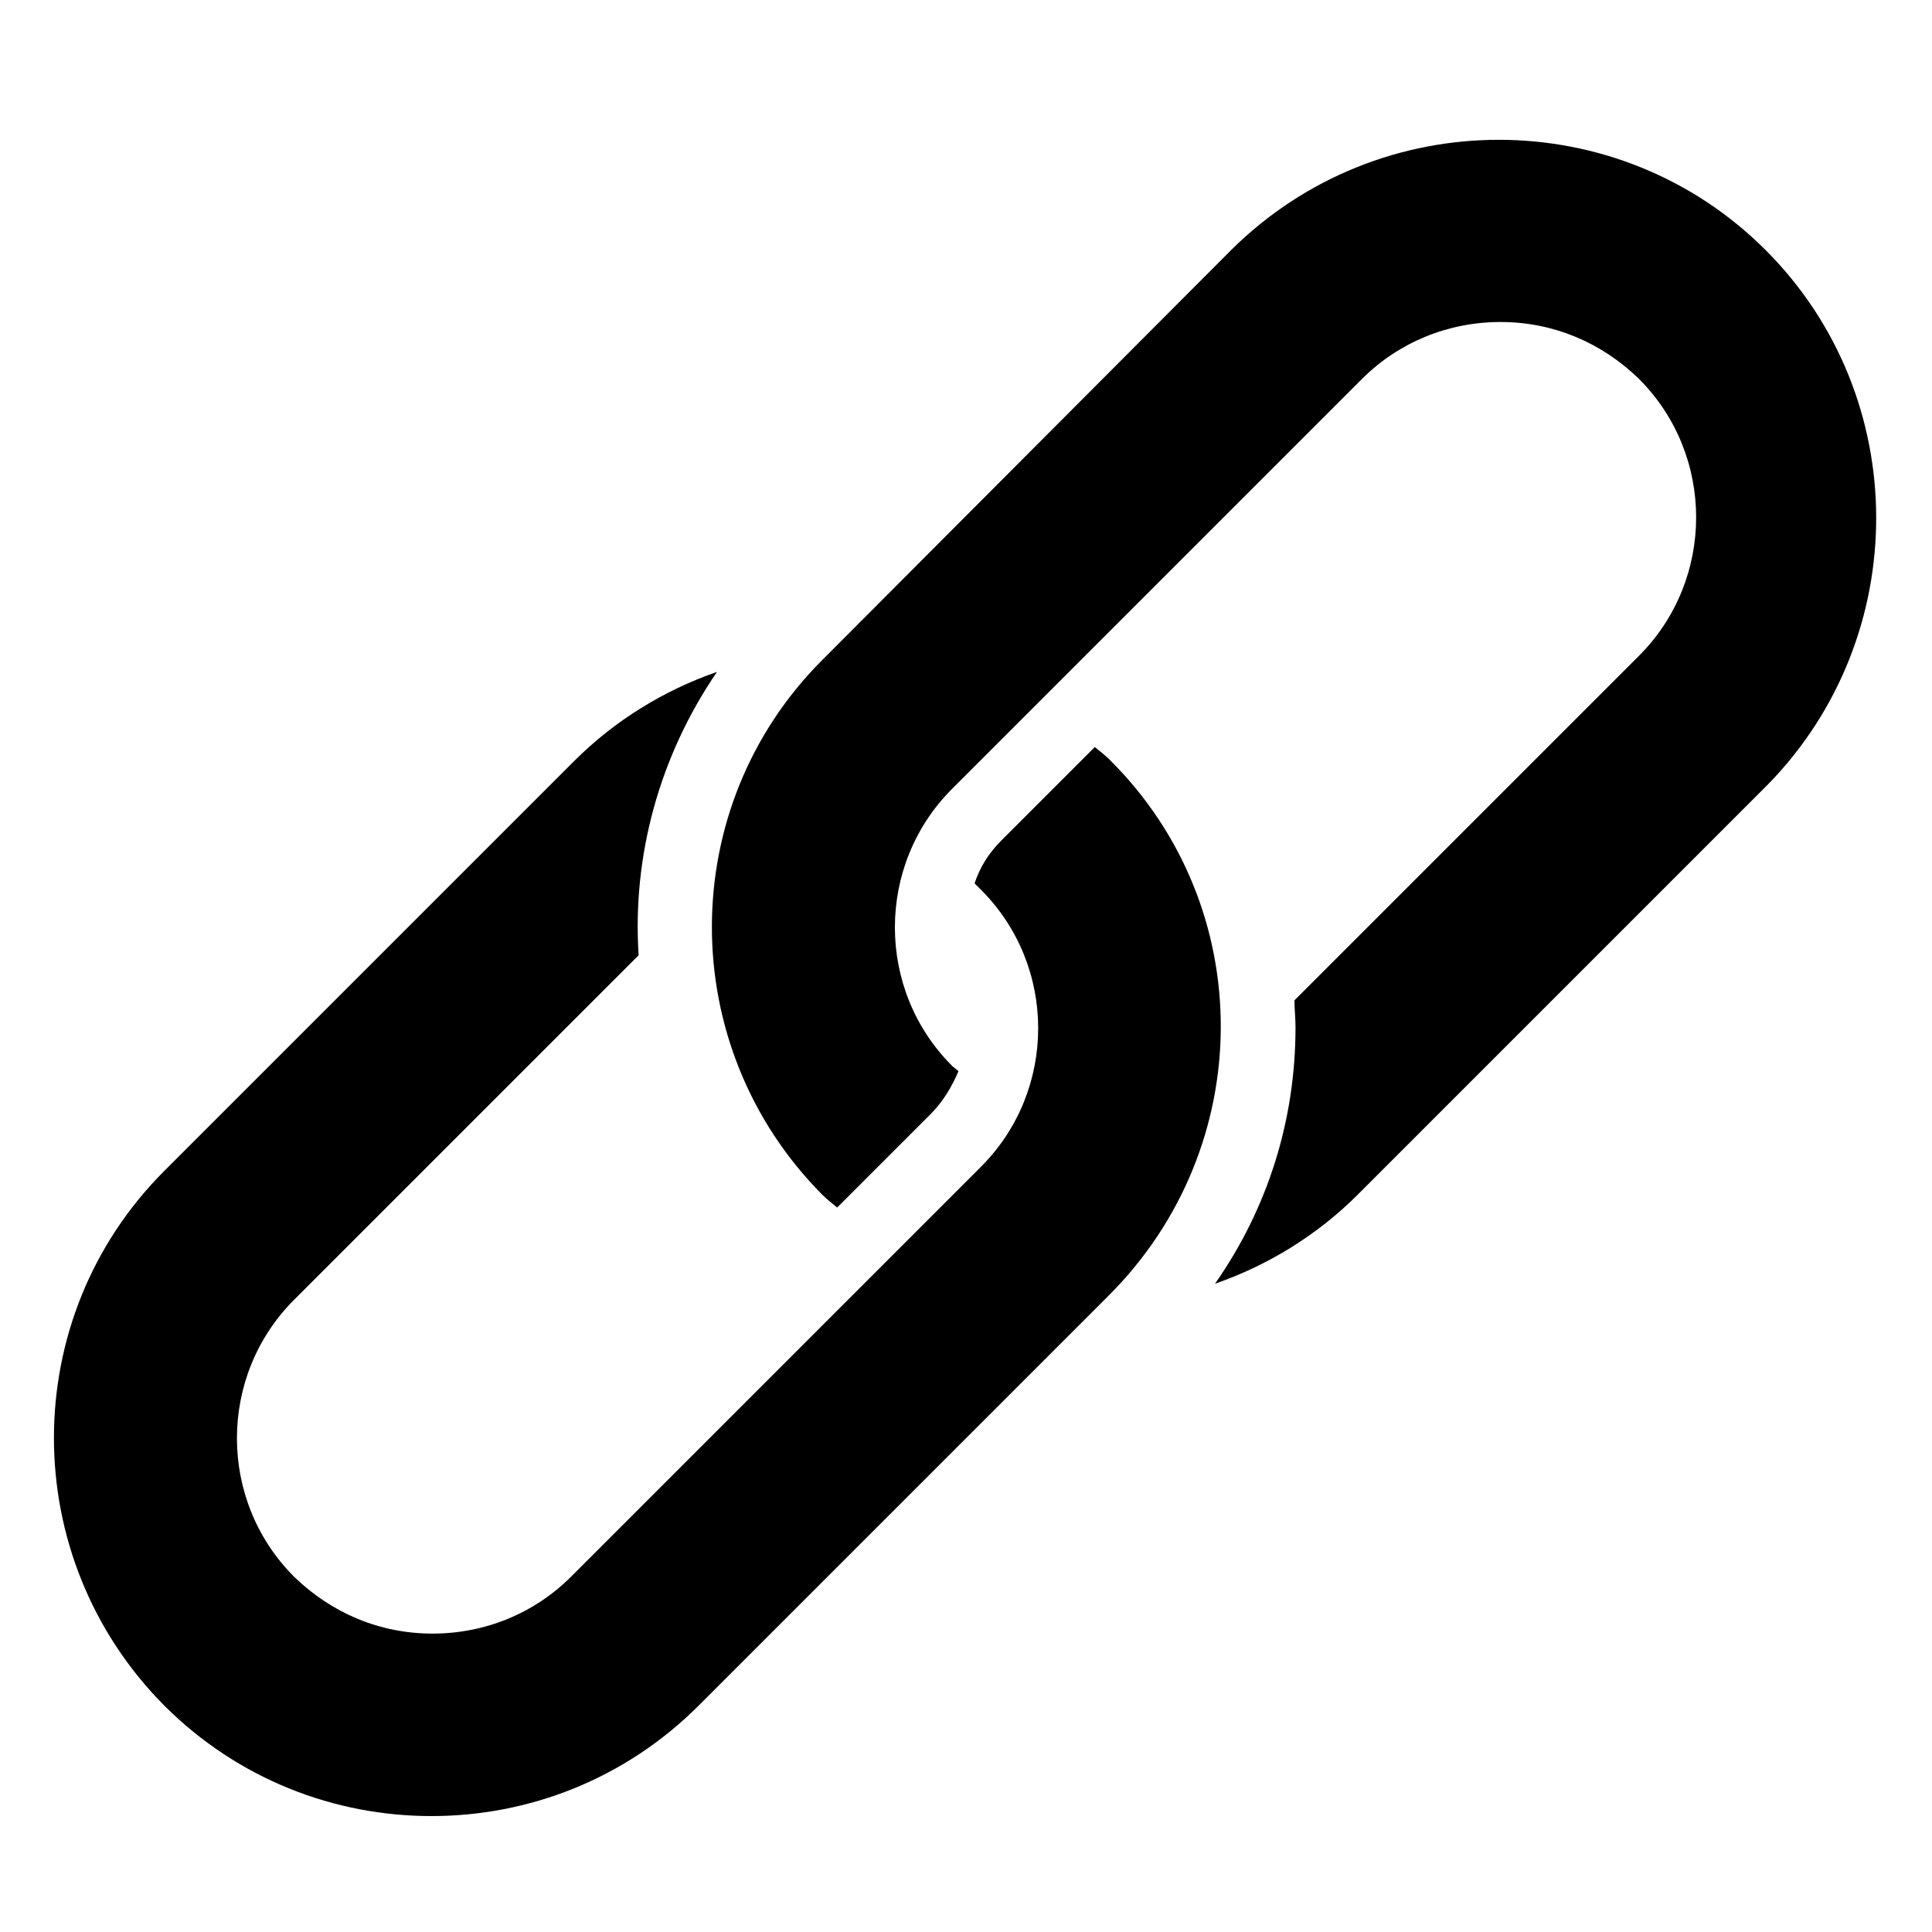
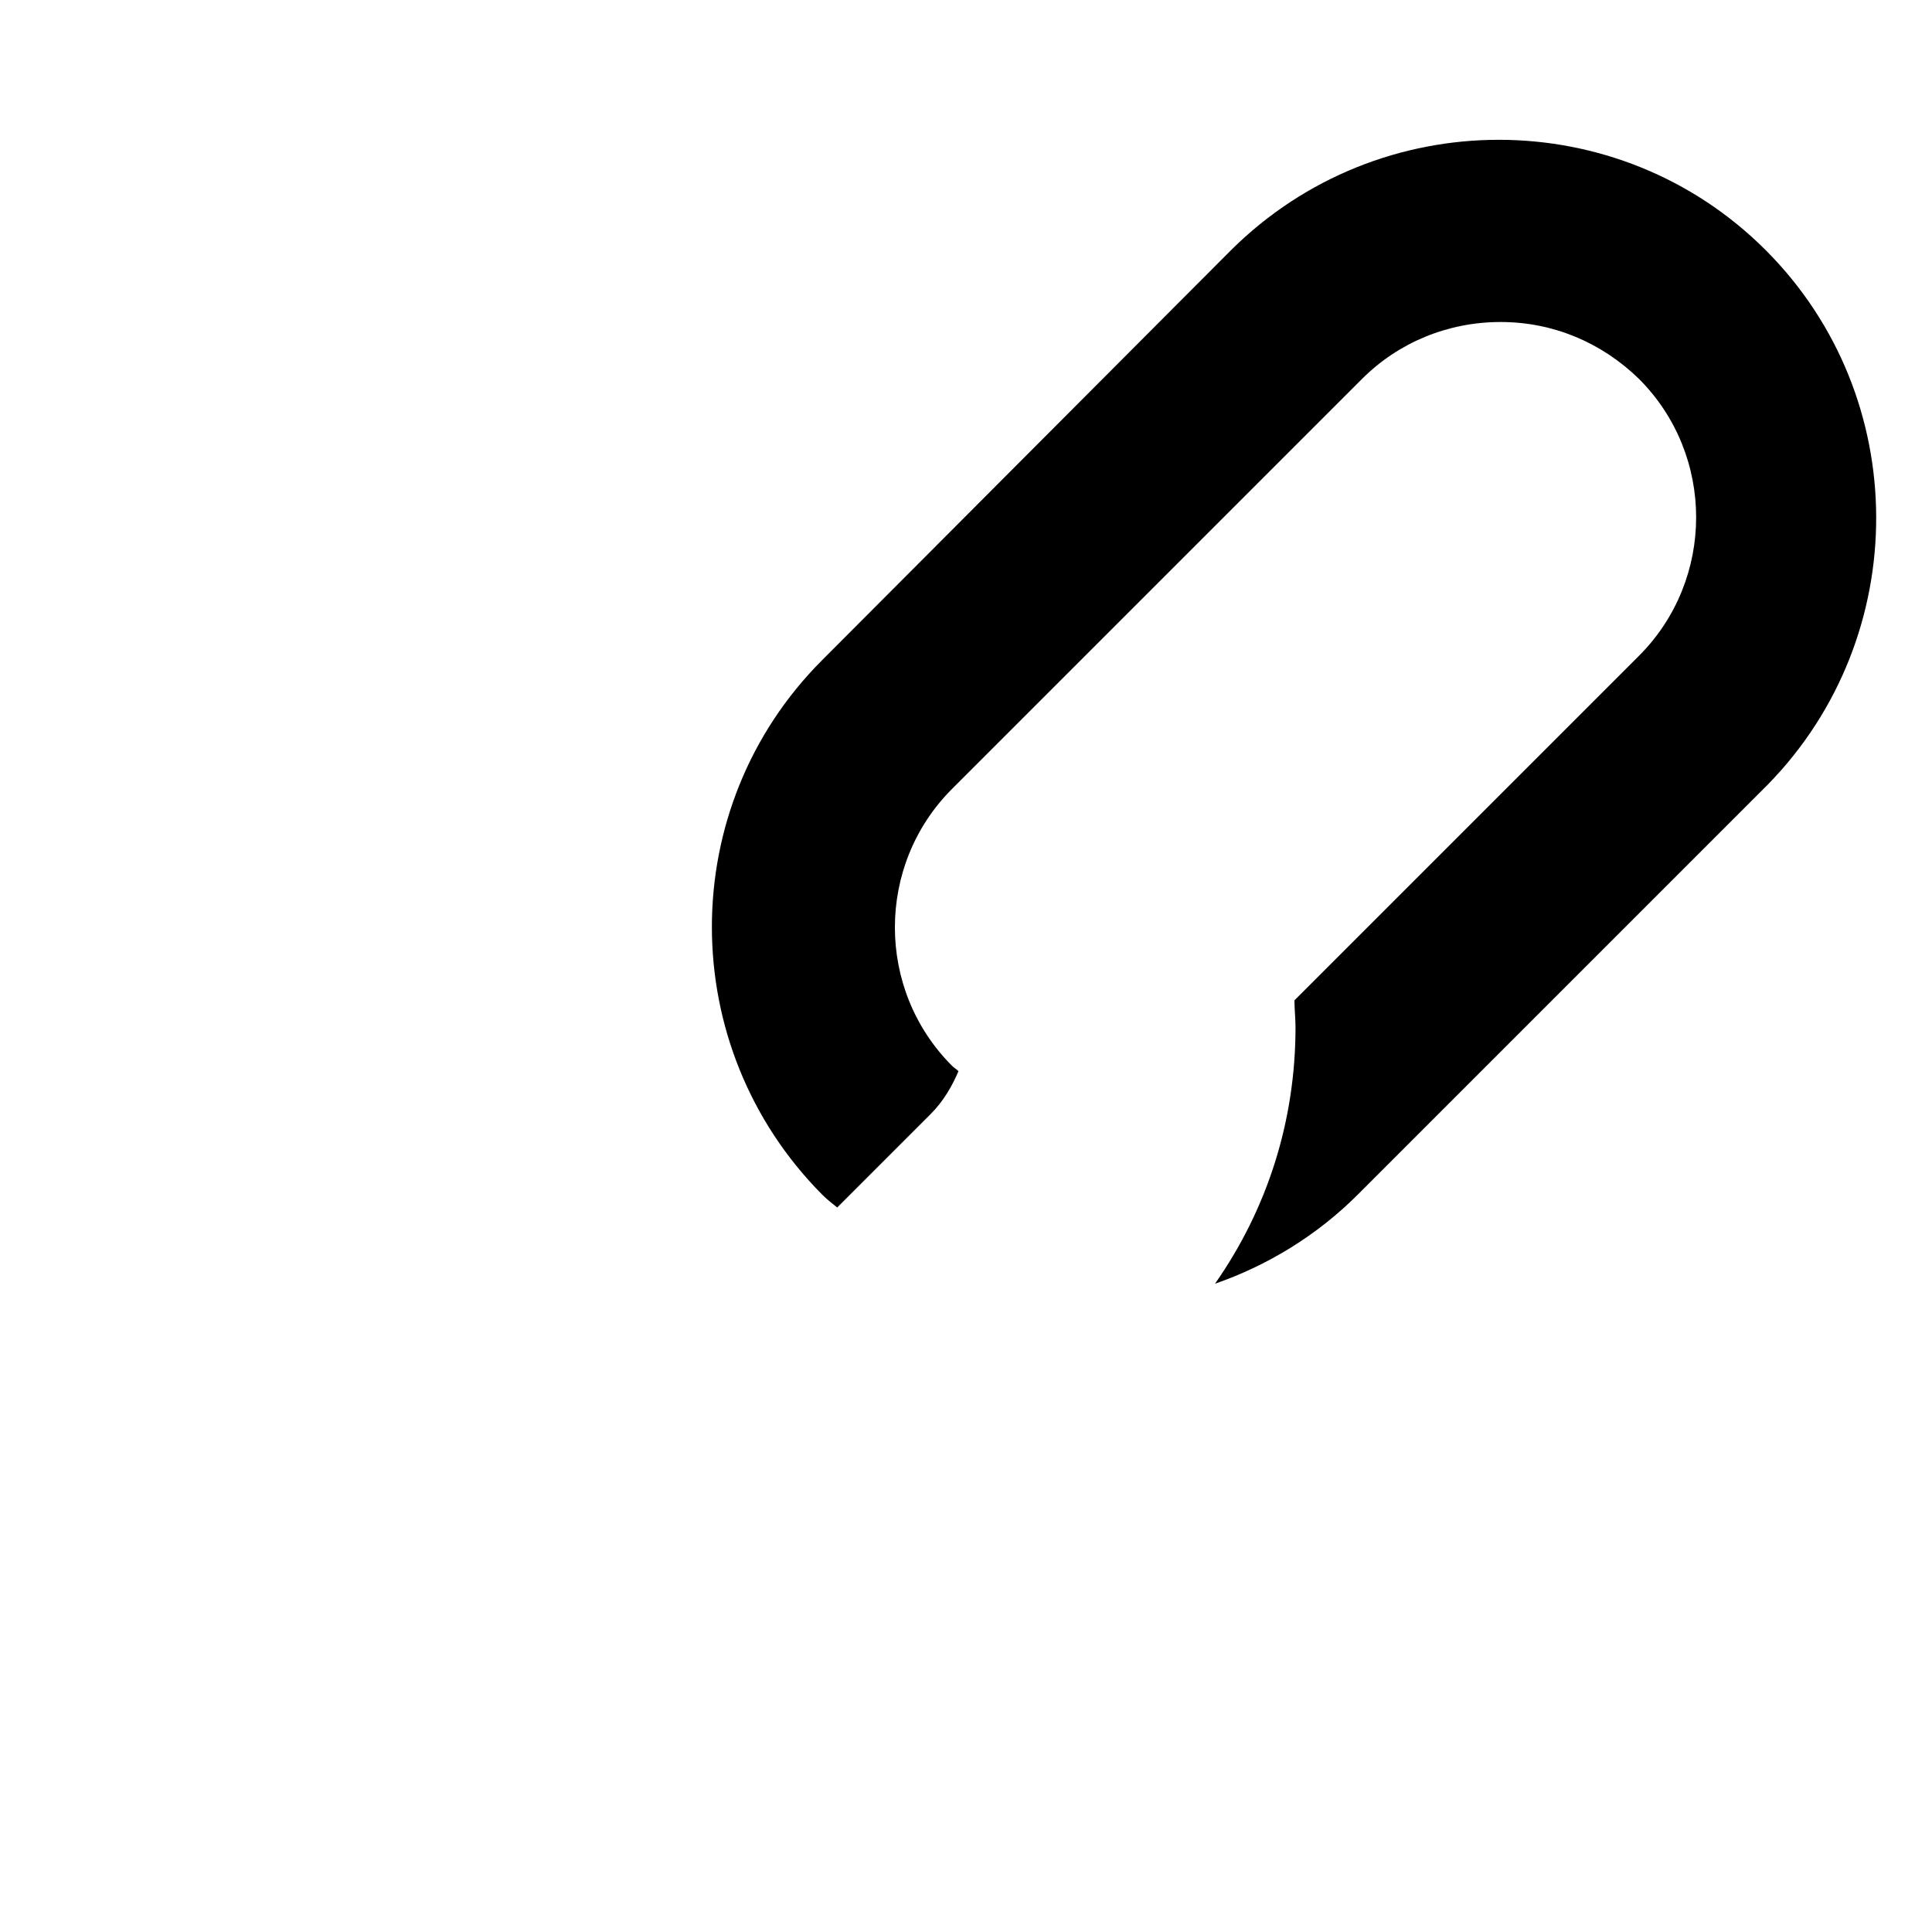
<svg xmlns="http://www.w3.org/2000/svg" version="1.1" id="Ebene_1" x="0px" y="0px" viewBox="0 0 180 180" style="enable-background:new 0 0 180 180;" xml:space="preserve">
  <g>
    <path d="M164.5,23.3c-13.7-13.7-36-13.7-49.8,0L76.6,61.5c-13.7,13.7-13.7,36,0,49.8c0.4,0.4,0.9,0.8,1.4,1.2l8.7-8.7   c1.2-1.2,2-2.6,2.6-4c-0.2-0.2-0.4-0.3-0.6-0.5c-7.1-7.1-7.1-18.7,0-25.8l38.2-38.2c3.4-3.4,8-5.3,12.9-5.3c4.9,0,9.4,1.9,12.9,5.3   c7.1,7.1,7.1,18.7,0,25.8l-32.1,32.1c0,0.8,0.1,1.7,0.1,2.5c0,8.7-2.6,16.9-7.5,23.9c4.9-1.7,9.5-4.5,13.3-8.3l38.2-38.2   C178.2,59.3,178.2,37,164.5,23.3z" />
-     <path d="M103.4,70.8c-0.4-0.4-0.9-0.8-1.4-1.2l-8.7,8.7c-1.2,1.2-2,2.5-2.5,4c0.2,0.2,0.4,0.4,0.6,0.6c7.1,7.1,7.1,18.7,0,25.8   l-38.2,38.2c-3.4,3.4-8,5.3-12.9,5.3c-4.9,0-9.4-1.9-12.9-5.3c-7.1-7.1-7.1-18.7,0-25.8l32.1-32.1c-0.6-9.2,1.9-18.5,7.3-26.4   c-4.9,1.7-9.5,4.5-13.3,8.3l-38.2,38.2c-13.7,13.7-13.7,36,0,49.8c6.9,6.9,15.9,10.3,24.9,10.3c9,0,18-3.4,24.9-10.3l38.2-38.2   C117.2,106.8,117.2,84.5,103.4,70.8z" />
  </g>
</svg>